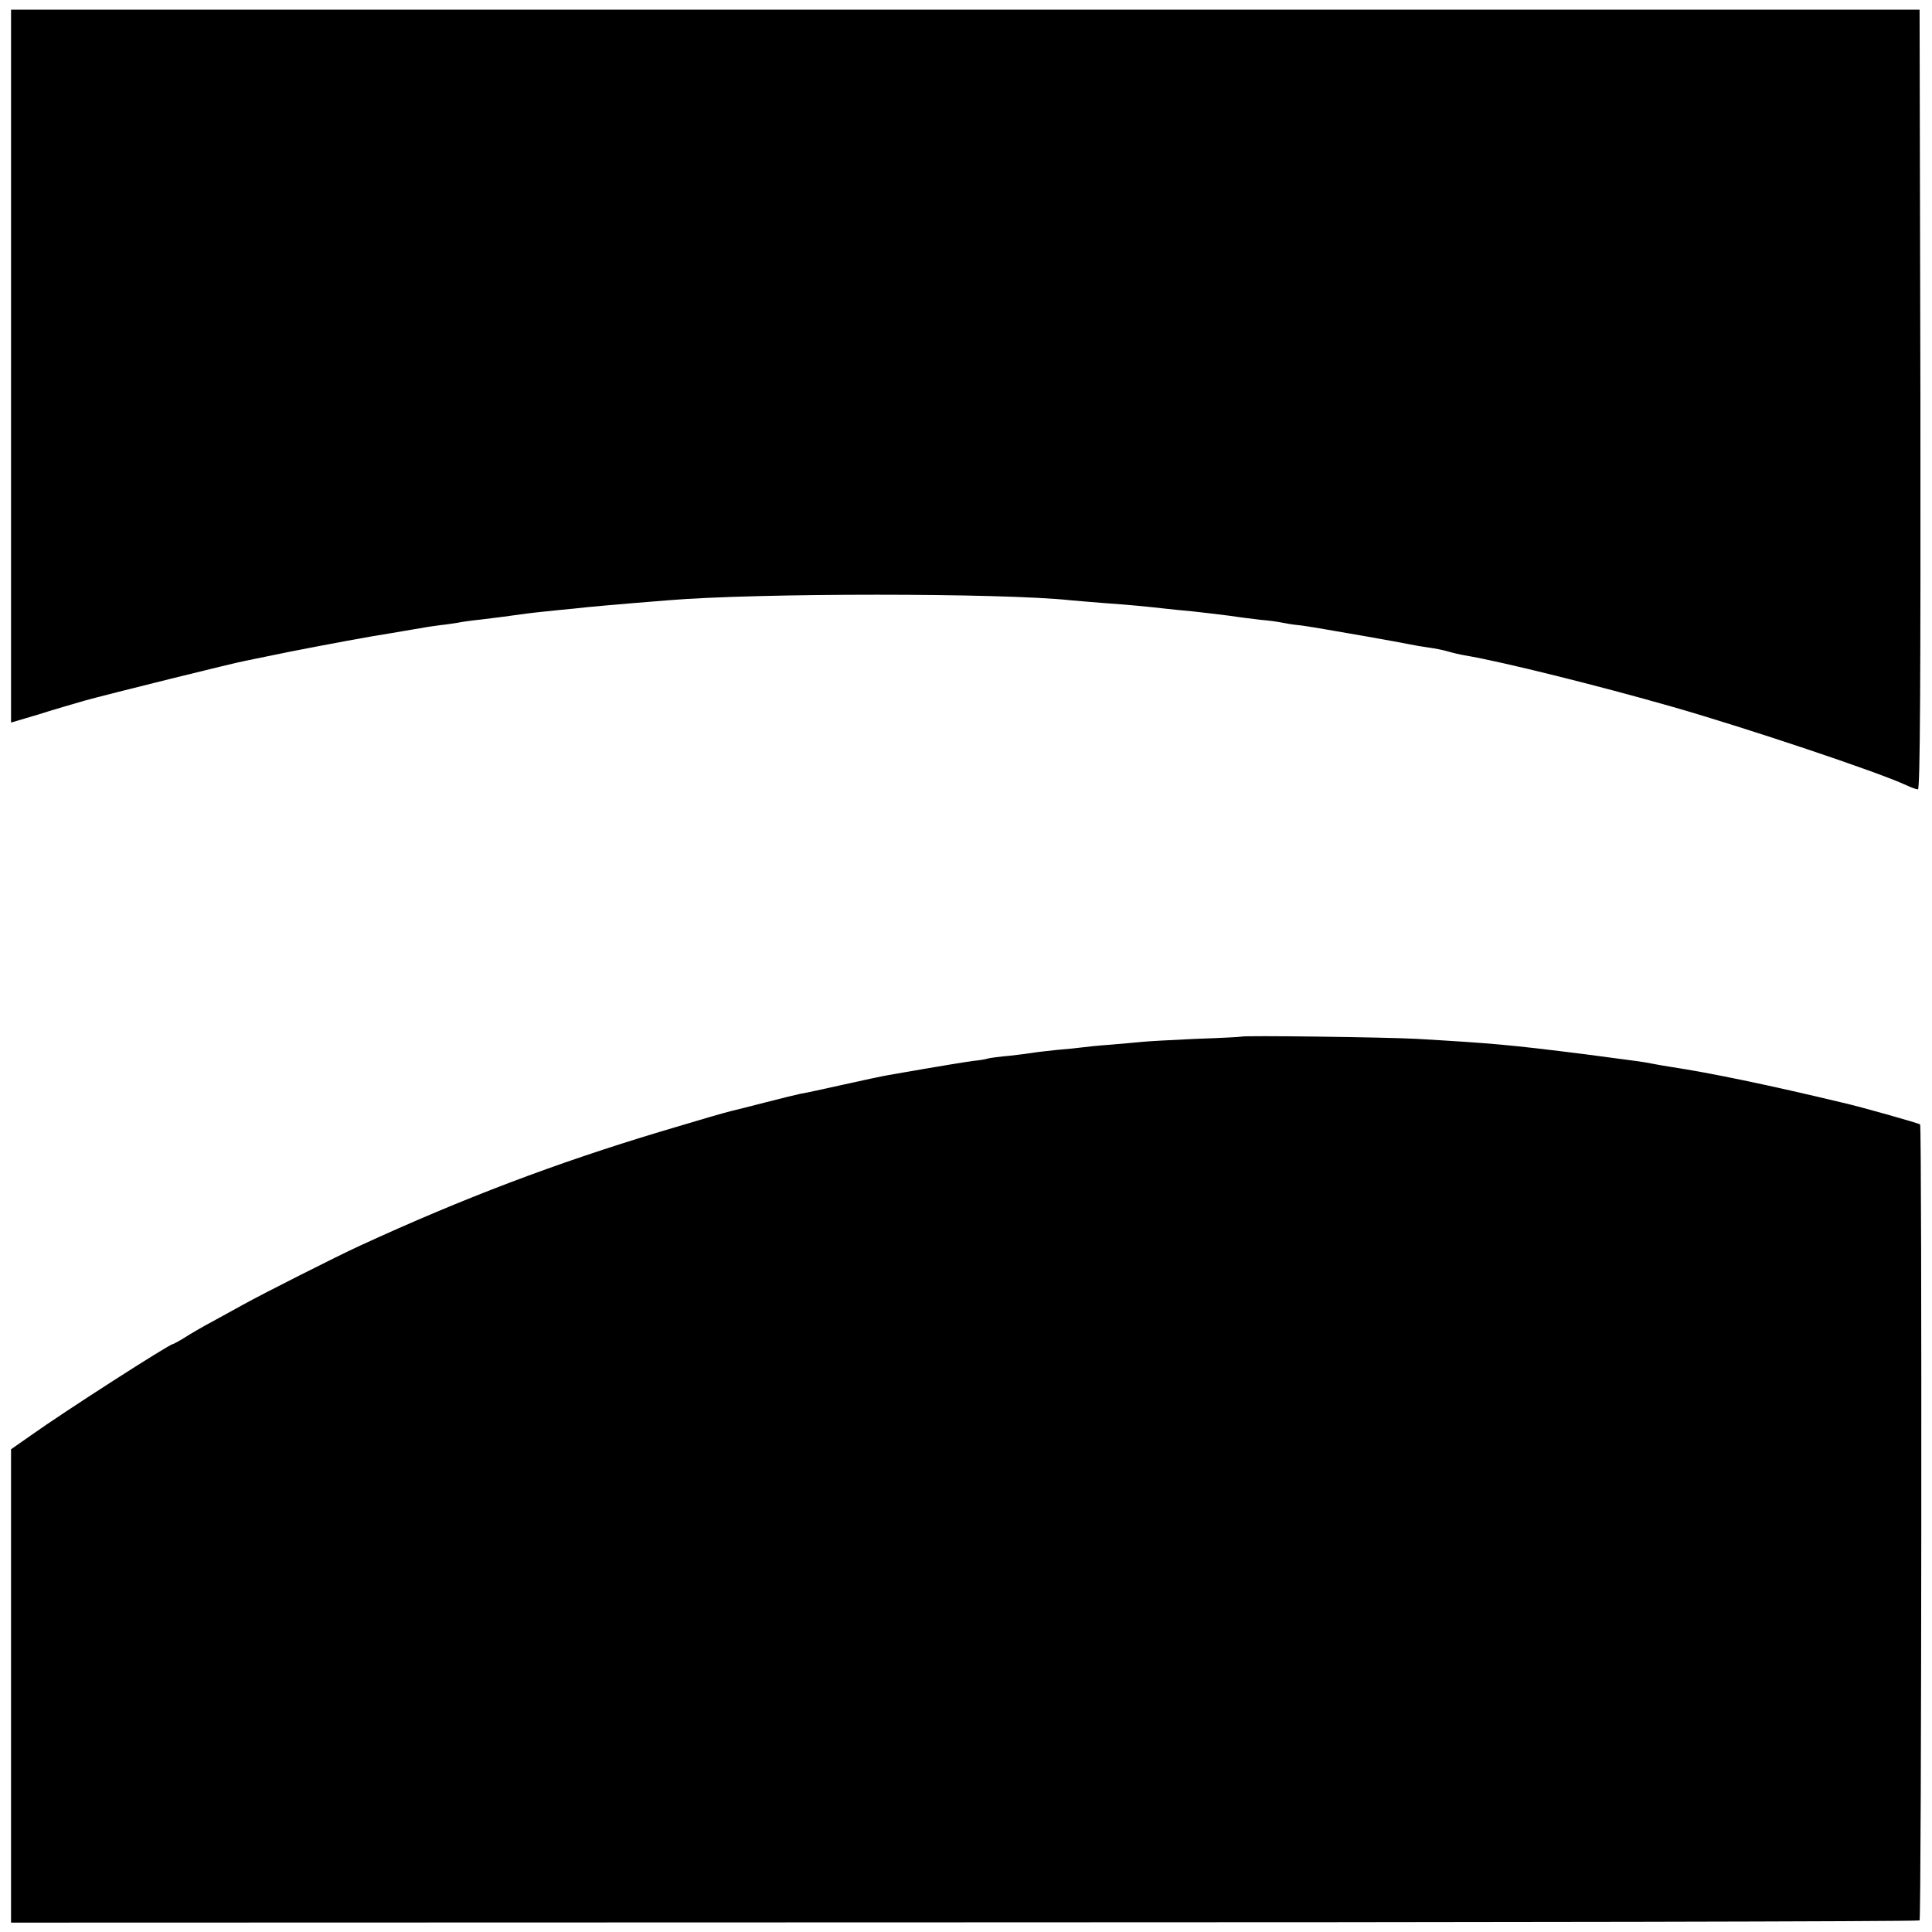
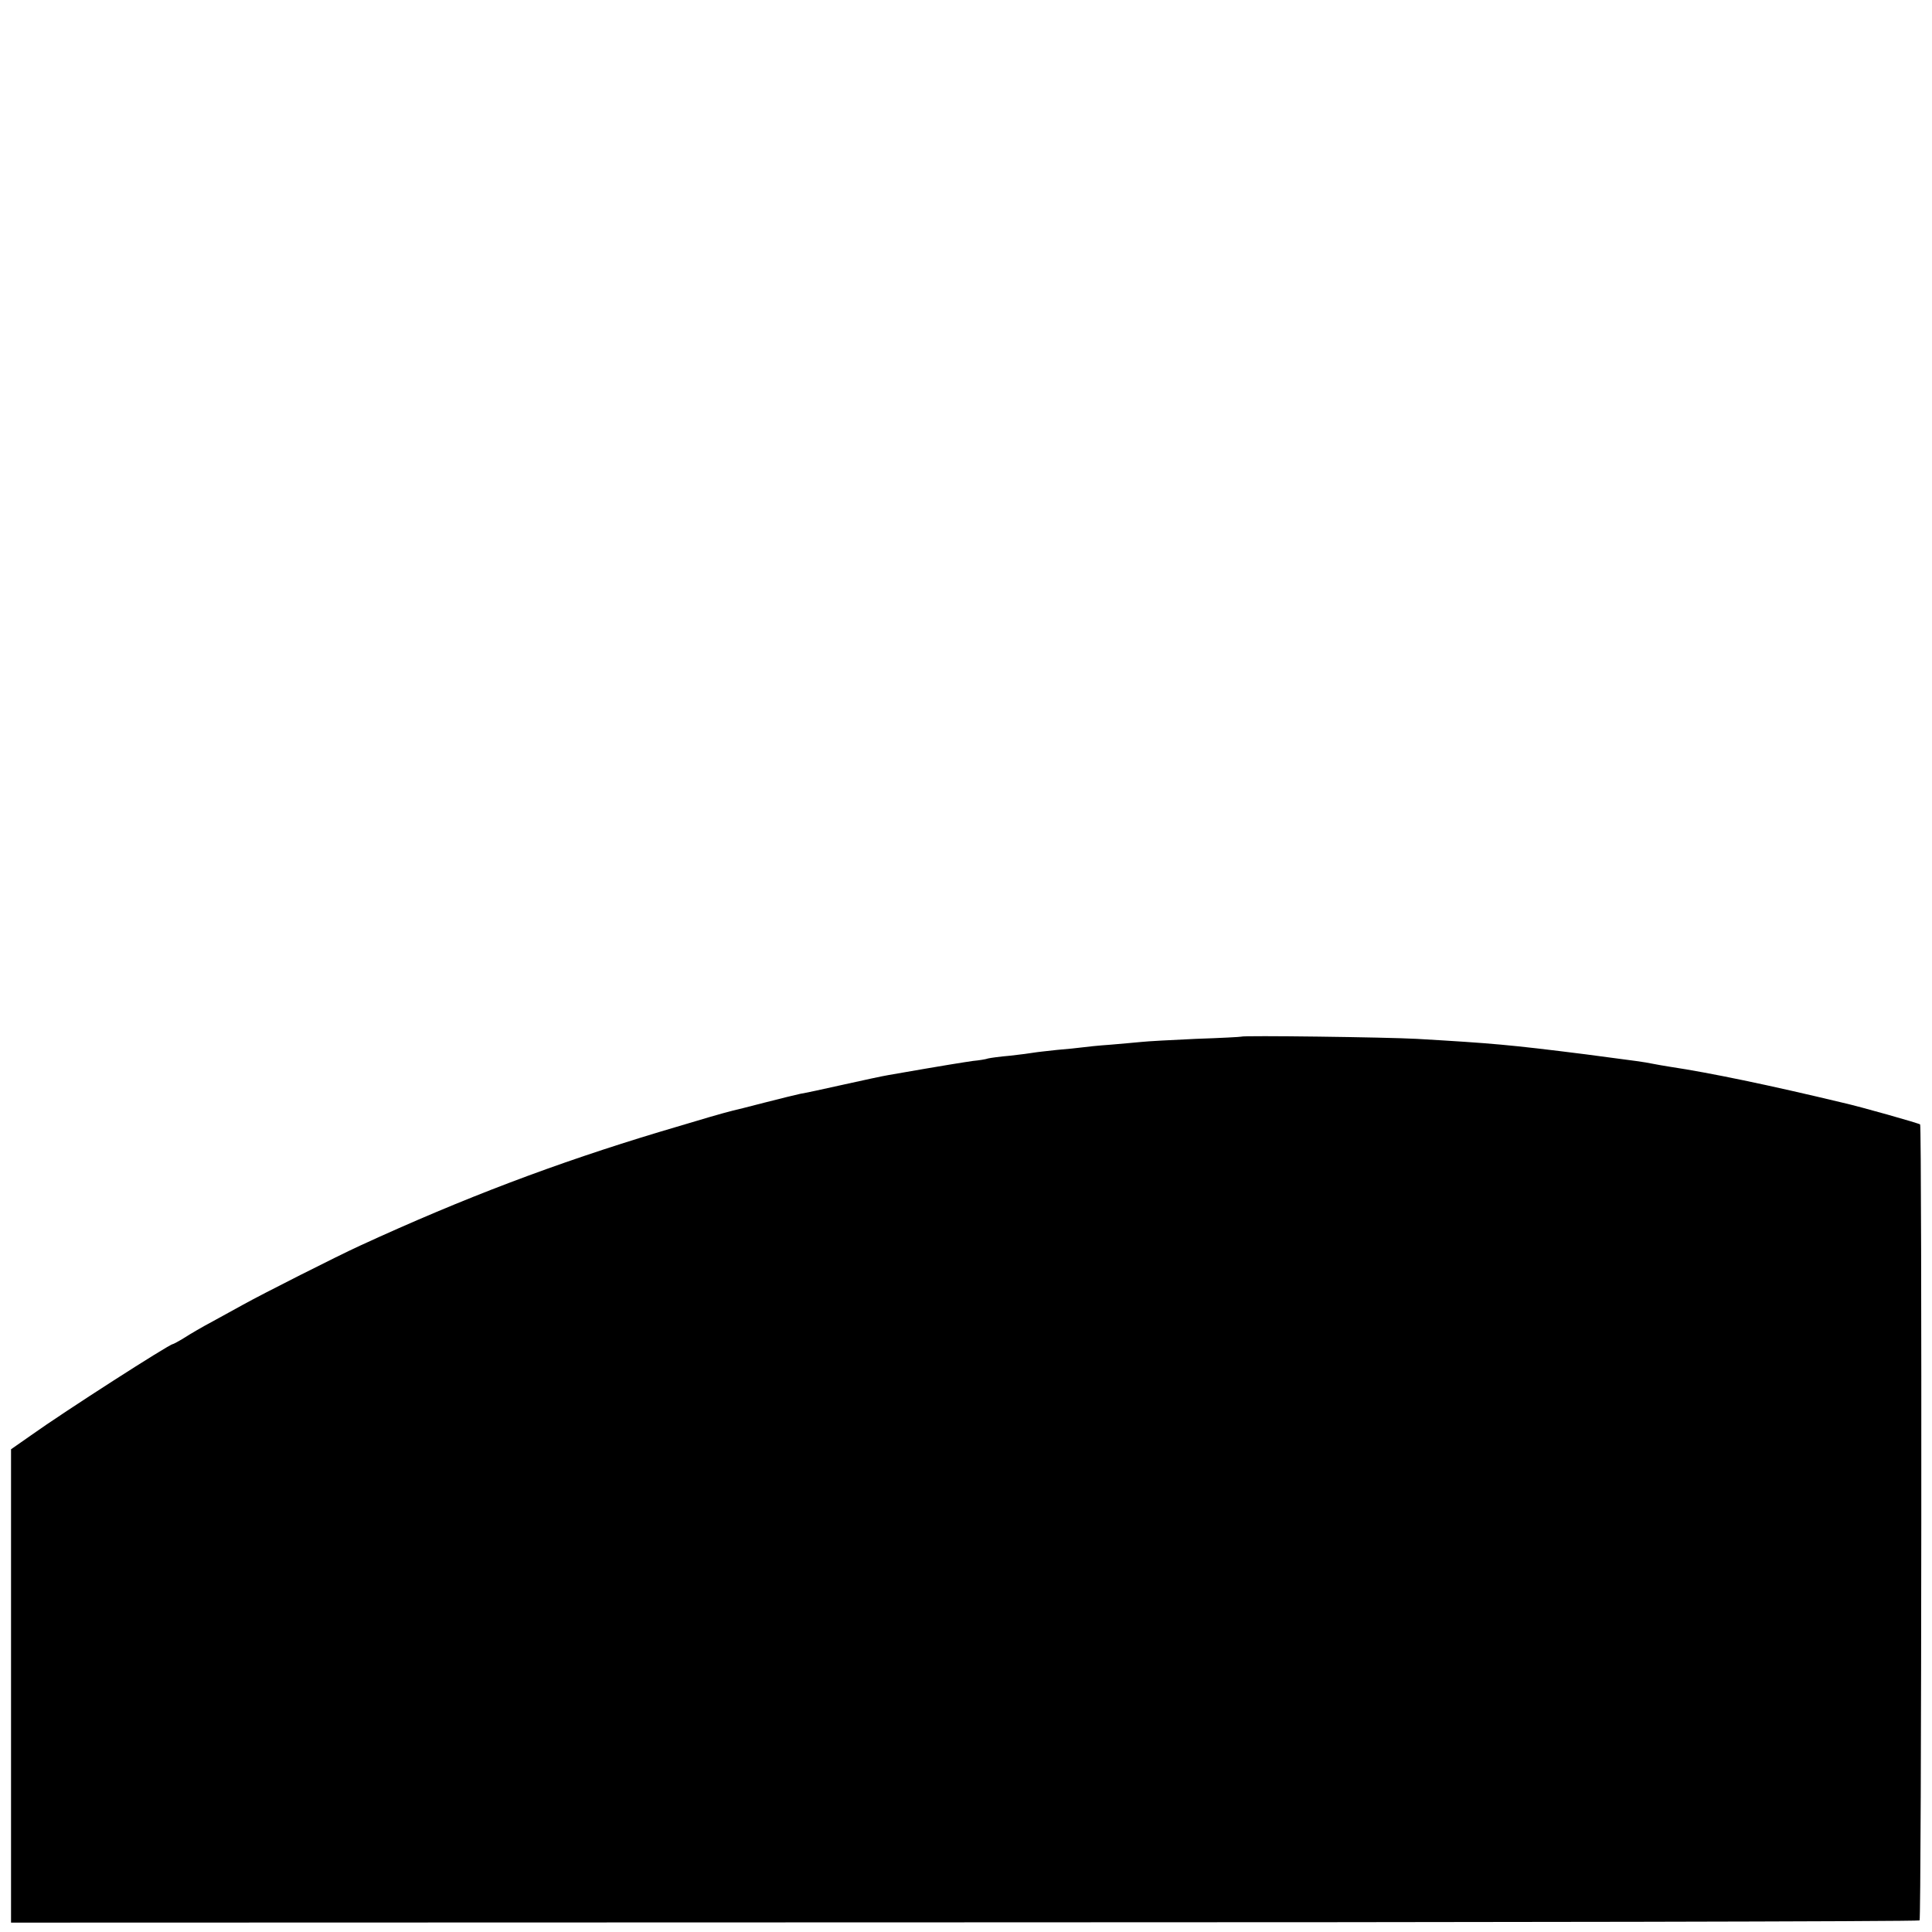
<svg xmlns="http://www.w3.org/2000/svg" version="1.0" width="700pt" height="700pt" viewBox="0 0 700 700" preserveAspectRatio="xMidYMid meet">
  <g transform="translate(0,700) scale(0.1,-0.1)" fill="#000000" stroke="none">
-     <path d="M40 5673 l0 -1291 98 29 c53 17 129 39 167 50 86 24 550 139 585 145 14 3 55 11 93 19 59 13 275 54 362 69 56 9 90 15 125 21 19 3 46 8 60 10 14 3 43 7 65 10 22 2 51 7 65 9 14 3 50 8 80 11 30 4 66 8 80 10 78 11 110 15 160 20 30 3 75 8 100 10 50 6 164 16 340 30 320 27 1212 27 1460 0 19 -2 73 -6 120 -10 84 -6 151 -12 220 -20 19 -2 64 -7 100 -10 36 -4 97 -11 135 -16 39 -6 90 -12 115 -15 25 -2 56 -6 70 -9 14 -3 43 -8 64 -10 48 -6 56 -8 236 -39 80 -14 156 -28 170 -31 14 -3 43 -8 65 -11 22 -3 54 -9 70 -14 17 -5 46 -12 65 -15 131 -22 481 -109 750 -186 272 -78 744 -236 847 -284 17 -8 36 -15 42 -15 8 0 10 389 9 1413 l-3 1412 -3457 0 -3458 0 0 -1292z" />
    <path d="M4497 3244 c-1 -1 -75 -5 -165 -8 -90 -4 -178 -9 -195 -11 -18 -2 -68 -6 -112 -10 -44 -3 -91 -8 -105 -10 -14 -2 -54 -6 -90 -9 -36 -4 -74 -8 -85 -10 -11 -2 -49 -7 -85 -11 -36 -3 -72 -8 -80 -10 -8 -3 -33 -7 -55 -9 -34 -5 -93 -14 -305 -51 -19 -3 -93 -19 -165 -35 -71 -16 -141 -31 -155 -33 -14 -3 -72 -17 -130 -32 -58 -15 -109 -28 -115 -29 -43 -11 -95 -26 -265 -77 -375 -113 -709 -239 -1085 -412 -81 -37 -356 -176 -424 -214 -25 -14 -75 -41 -111 -61 -36 -19 -82 -46 -102 -59 -21 -13 -40 -23 -42 -23 -12 0 -394 -245 -513 -330 l-73 -51 0 -857 0 -858 3454 1 c1900 0 3457 3 3461 7 7 7 9 2877 2 2884 -4 4 -215 64 -282 79 -267 64 -479 108 -625 130 -19 3 -48 8 -63 11 -36 7 -36 7 -242 34 -278 35 -338 40 -612 56 -107 6 -631 13 -636 8z" />
  </g>
</svg>